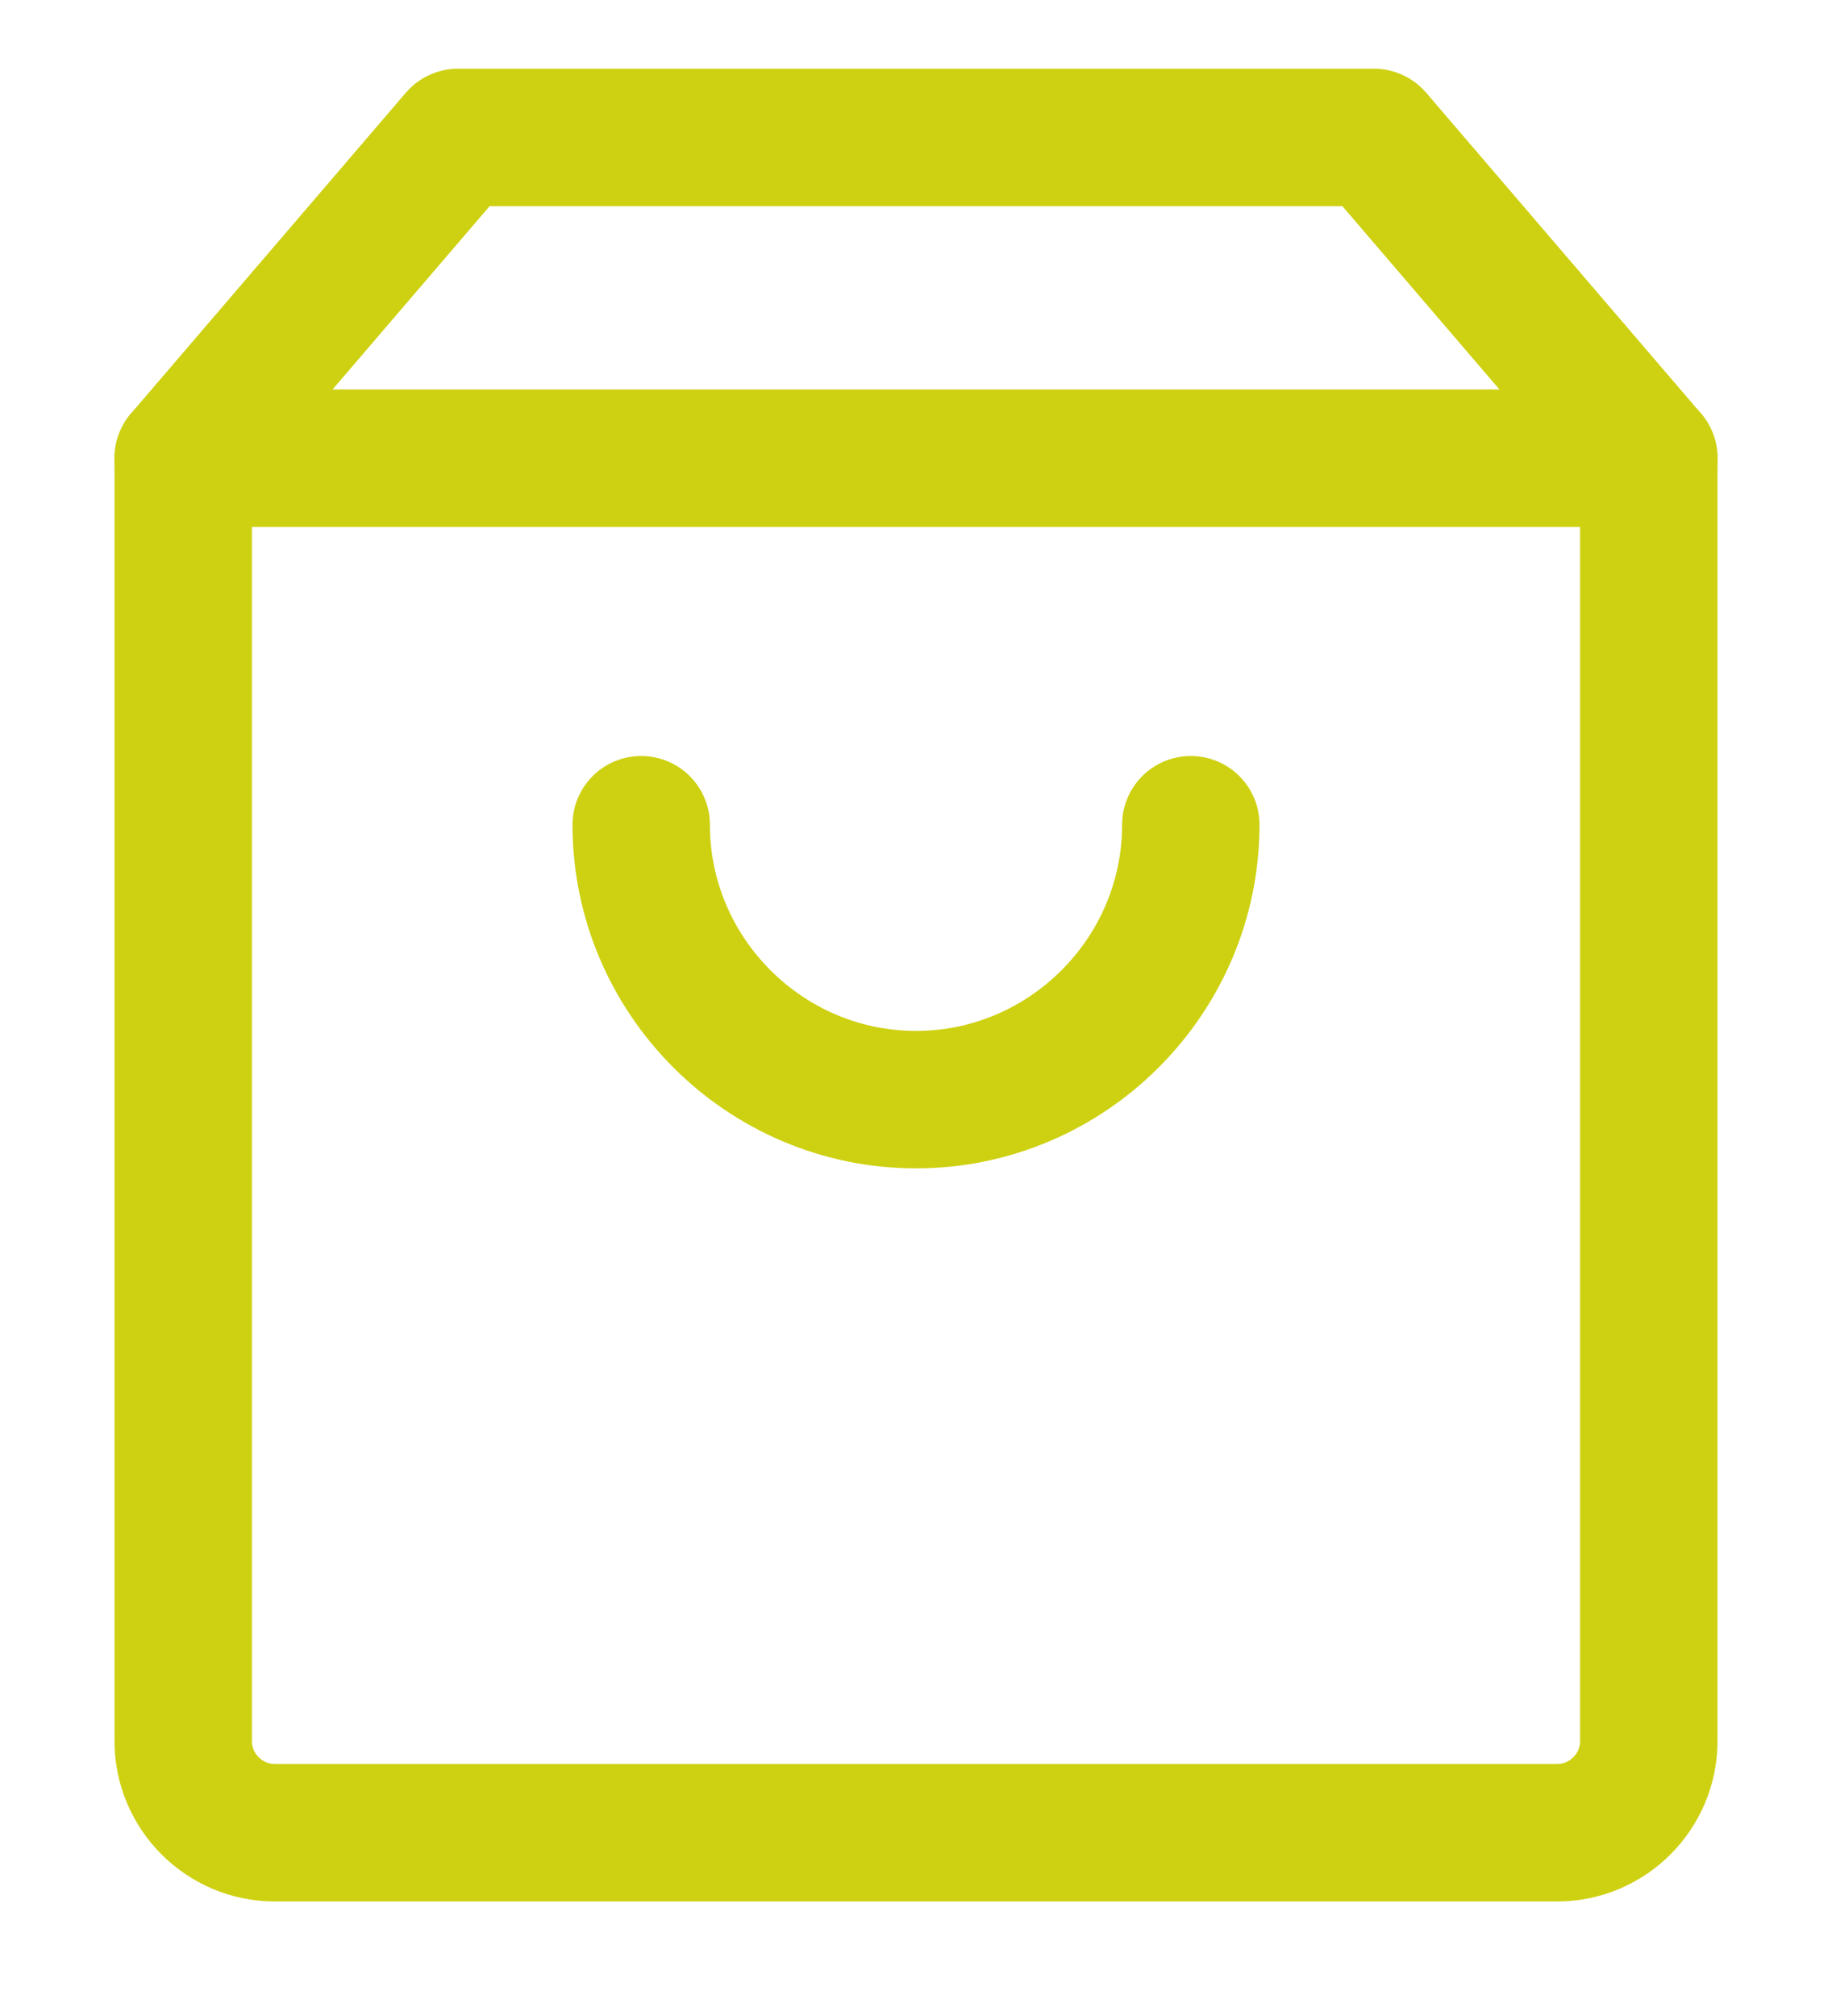
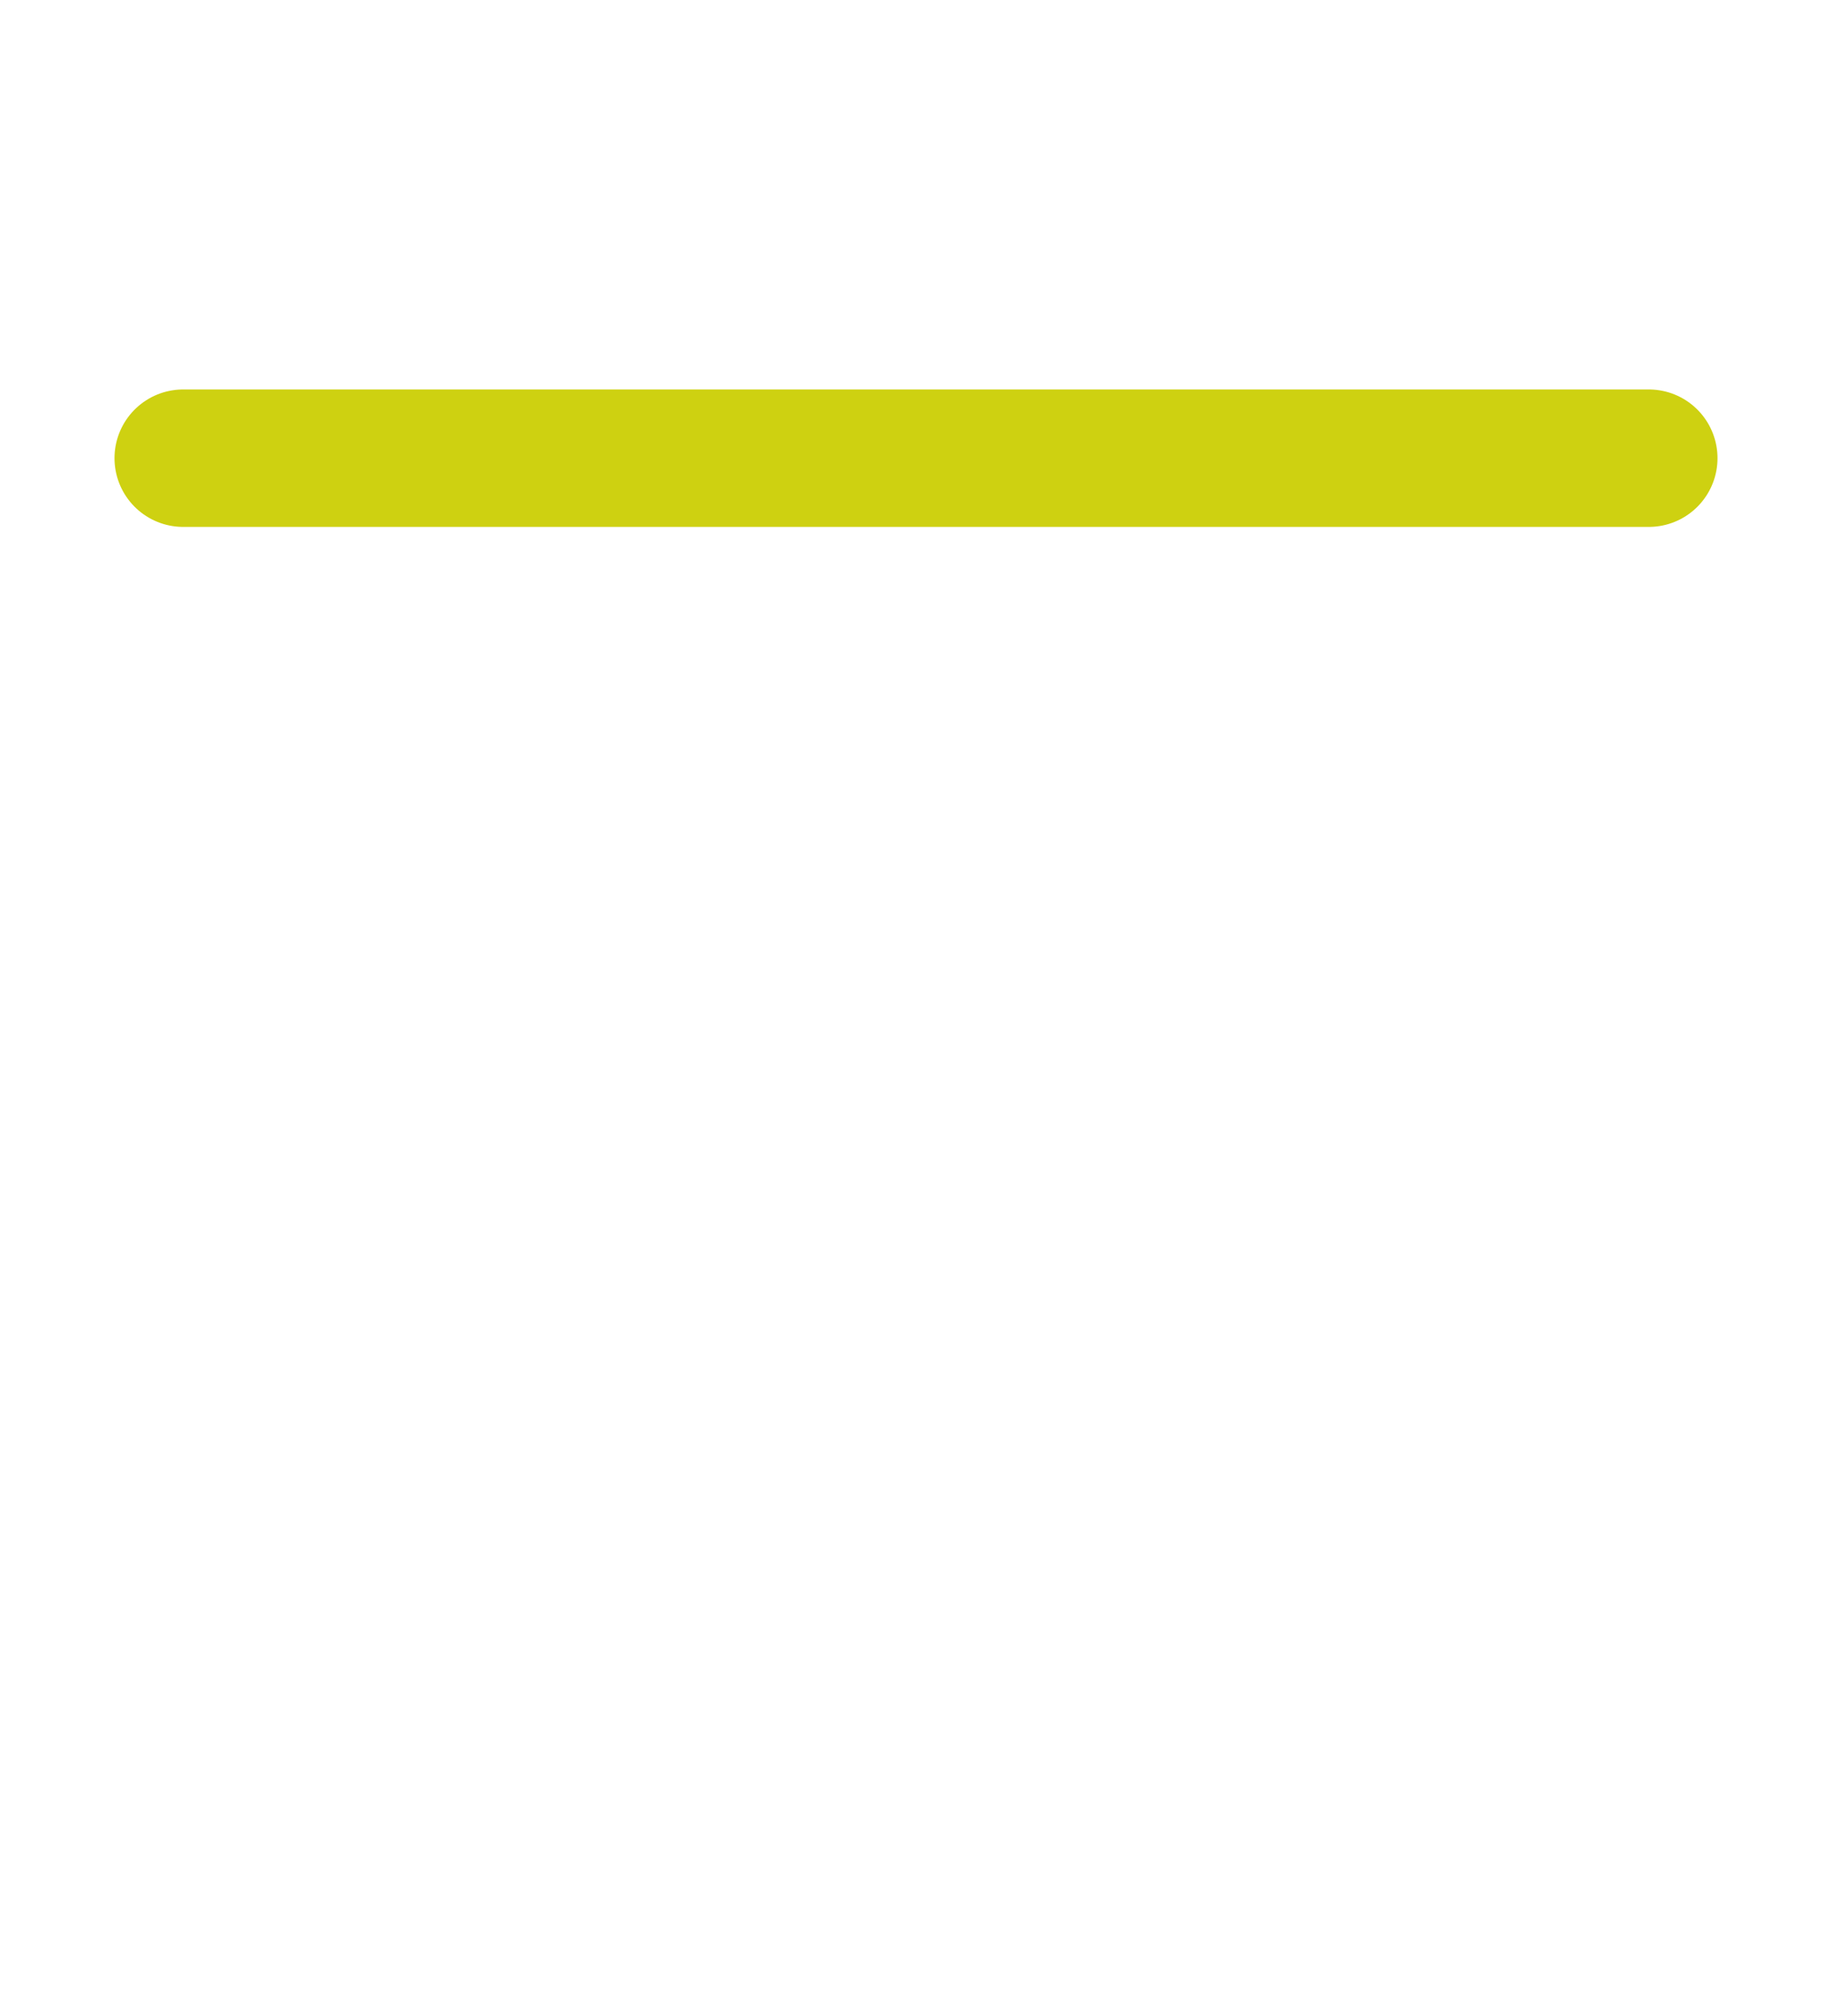
<svg xmlns="http://www.w3.org/2000/svg" width="40" height="44" viewBox="0 0 40 44" fill="none">
-   <path d="M4 10L10 3H30L36 10V38C36 39.1 35.1 40 34 40H6C4.9 40 4 39.1 4 38V10Z" stroke="#CED111" stroke-width="3" stroke-linecap="round" stroke-linejoin="round" />
  <path d="M4 10H36" stroke="#CED111" stroke-width="3" stroke-linecap="round" />
-   <path d="M14 18C14 21.3 16.7 24 20 24C23.3 24 26 21.3 26 18" stroke="#CED111" stroke-width="3" stroke-linecap="round" />
</svg>